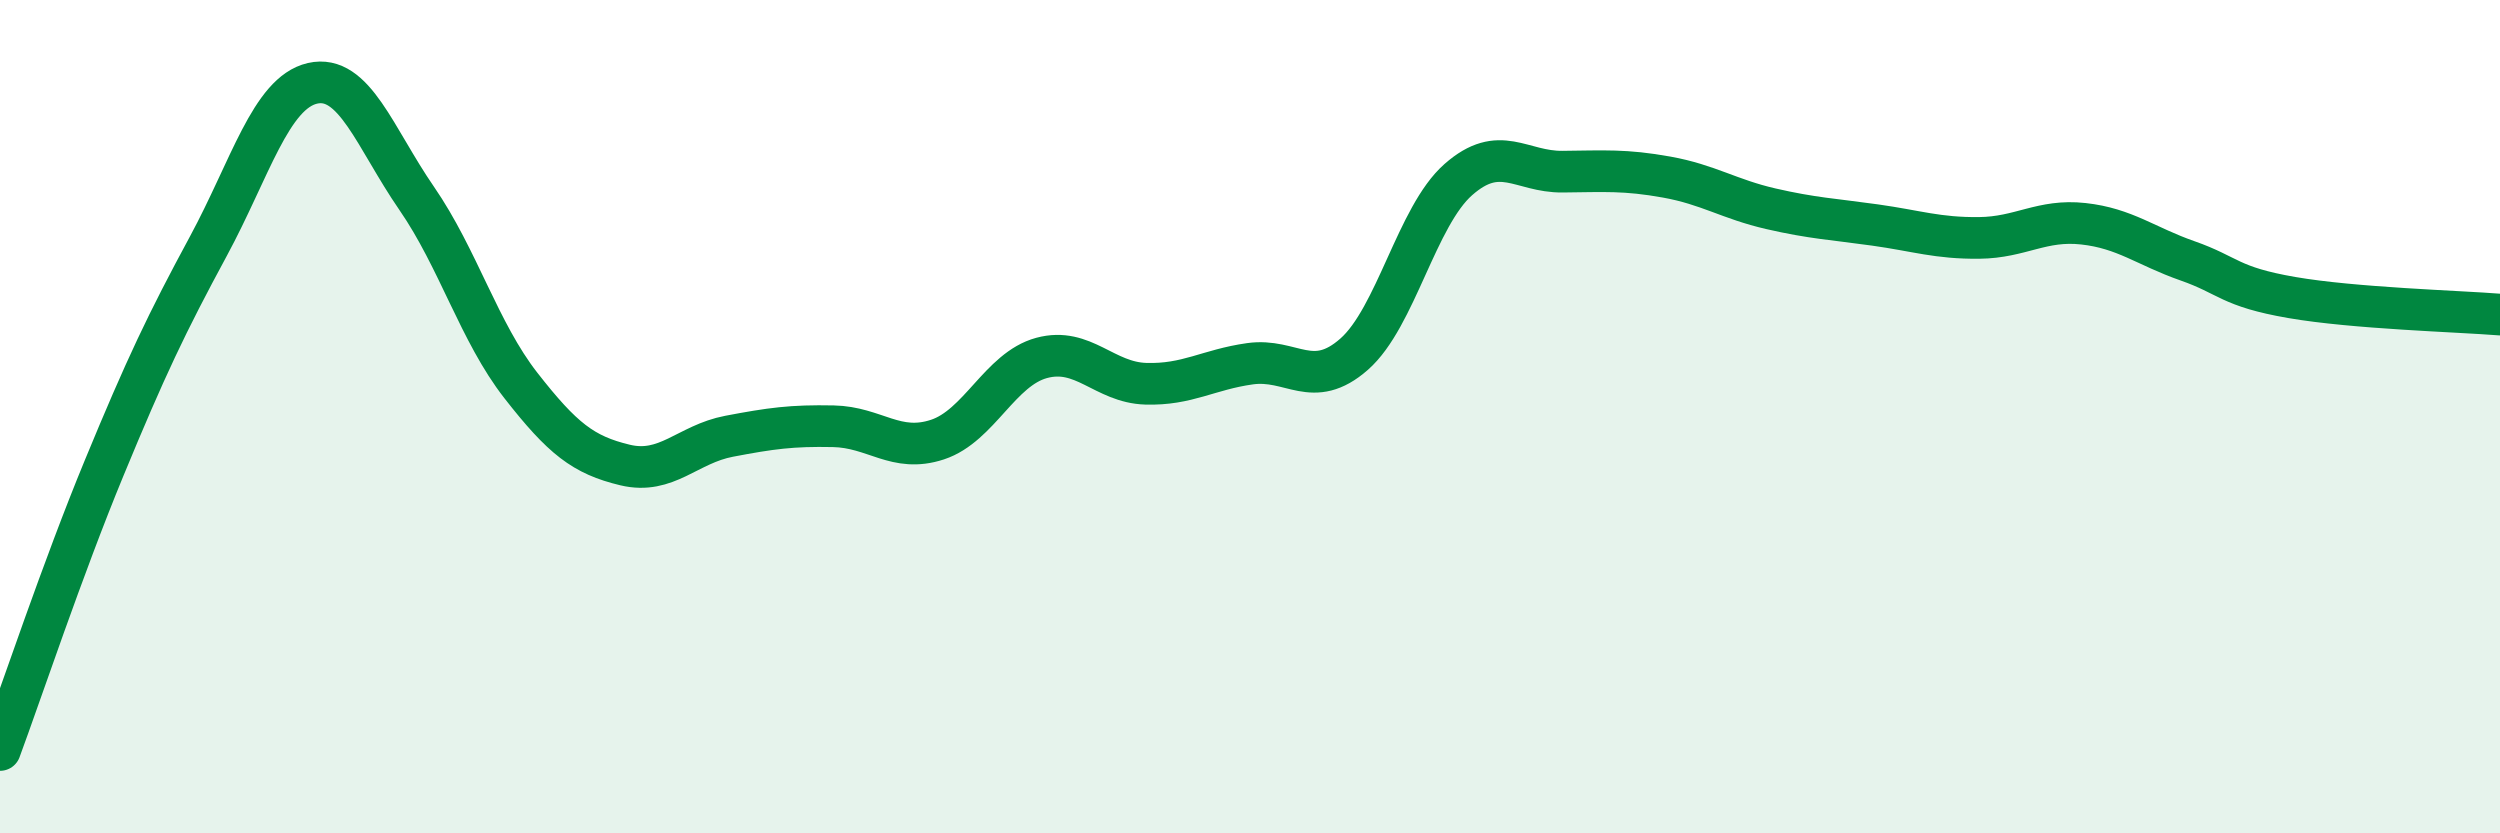
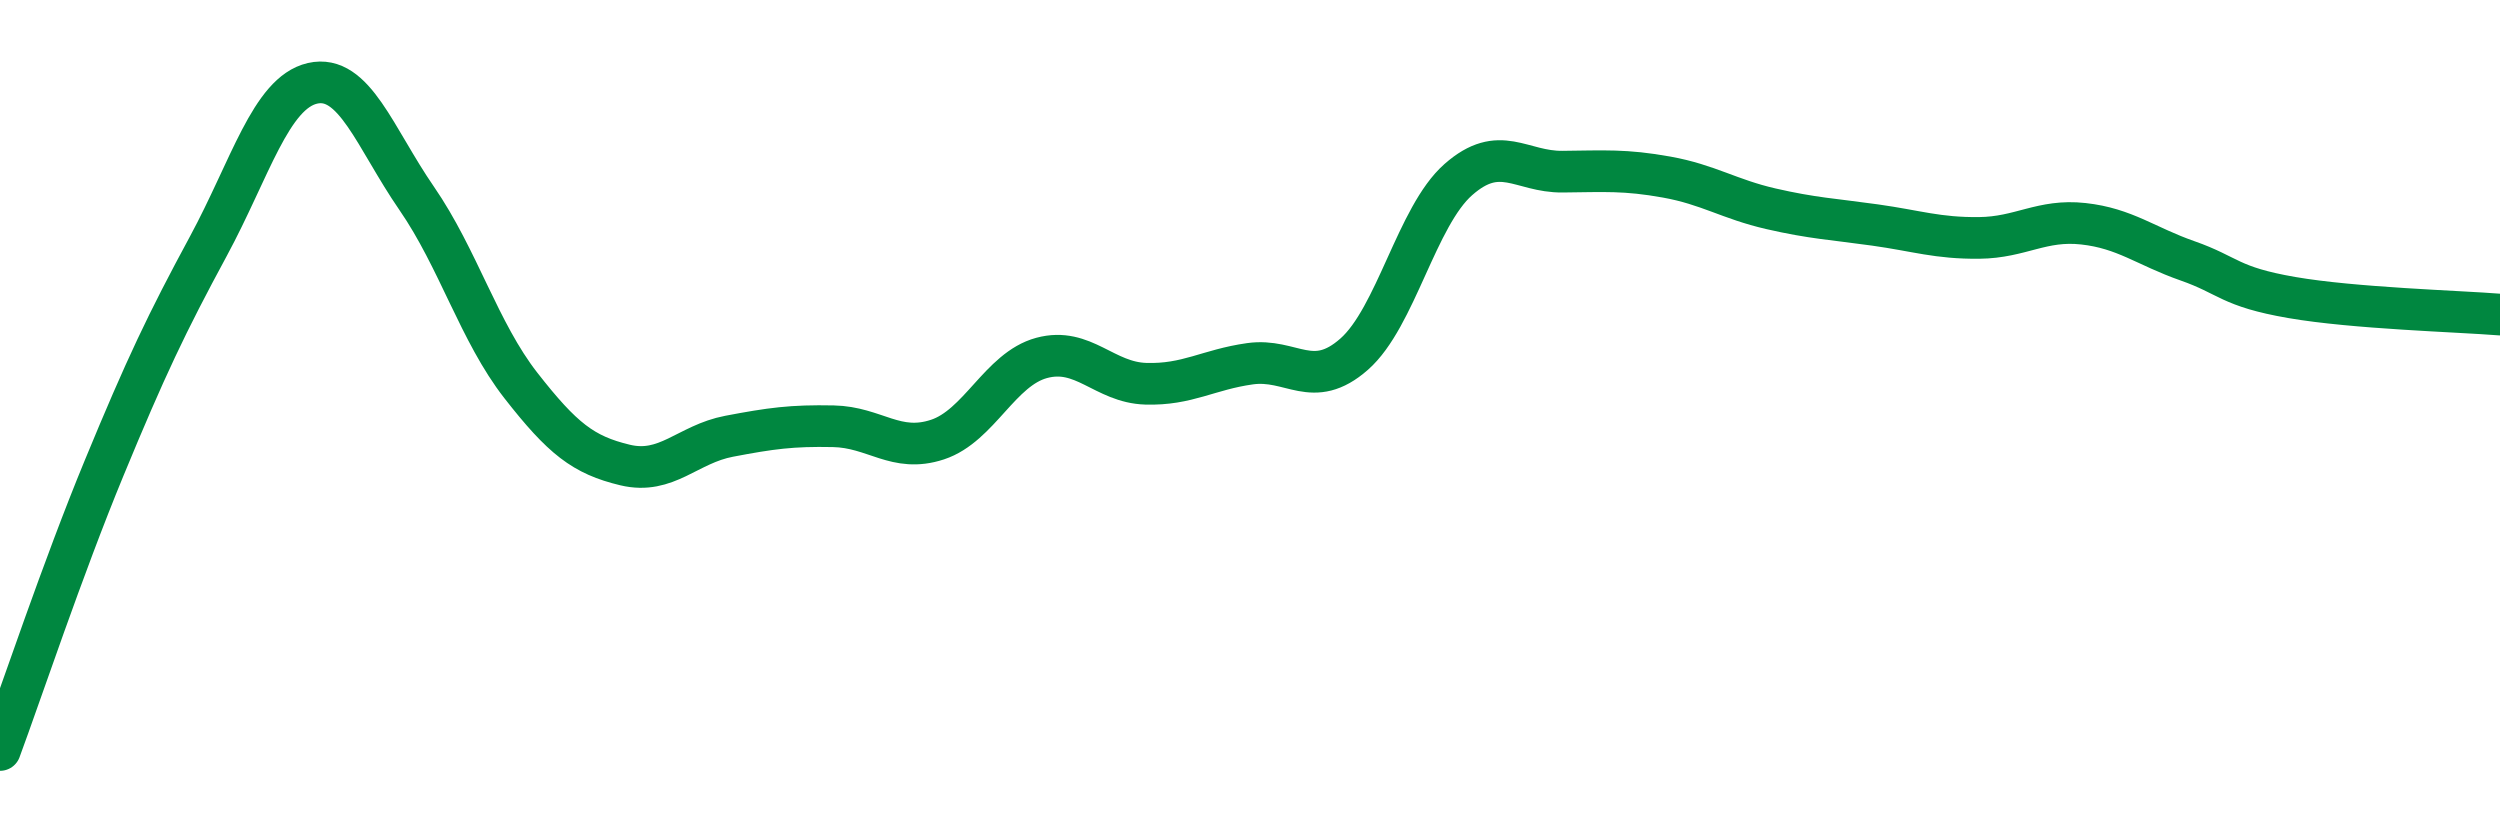
<svg xmlns="http://www.w3.org/2000/svg" width="60" height="20" viewBox="0 0 60 20">
-   <path d="M 0,18 C 0.5,16.65 1.5,13.65 2.5,11.23 C 3.5,8.81 4,7.76 5,5.91 C 6,4.06 6.5,2.23 7.5,2 C 8.5,1.77 9,3.31 10,4.76 C 11,6.21 11.5,7.97 12.5,9.25 C 13.5,10.53 14,10.92 15,11.16 C 16,11.4 16.5,10.66 17.5,10.47 C 18.5,10.28 19,10.21 20,10.23 C 21,10.25 21.5,10.88 22.5,10.55 C 23.5,10.22 24,8.86 25,8.59 C 26,8.32 26.5,9.18 27.5,9.21 C 28.5,9.24 29,8.87 30,8.73 C 31,8.59 31.5,9.38 32.5,8.5 C 33.5,7.62 34,5.19 35,4.31 C 36,3.43 36.5,4.13 37.5,4.12 C 38.5,4.11 39,4.07 40,4.25 C 41,4.43 41.5,4.78 42.5,5.01 C 43.5,5.24 44,5.26 45,5.4 C 46,5.54 46.5,5.72 47.5,5.71 C 48.5,5.7 49,5.26 50,5.37 C 51,5.48 51.5,5.91 52.5,6.26 C 53.5,6.61 53.5,6.88 55,7.14 C 56.5,7.4 59,7.47 60,7.55L60 20L0 20Z" fill="#008740" opacity="0.1" stroke-linecap="round" stroke-linejoin="round" />
  <path d="M 0,18 C 0.5,16.65 1.5,13.65 2.5,11.23 C 3.5,8.81 4,7.76 5,5.91 C 6,4.06 6.5,2.23 7.5,2 C 8.5,1.77 9,3.31 10,4.76 C 11,6.21 11.5,7.97 12.5,9.25 C 13.5,10.53 14,10.92 15,11.16 C 16,11.4 16.5,10.66 17.5,10.47 C 18.5,10.28 19,10.21 20,10.23 C 21,10.25 21.5,10.88 22.5,10.55 C 23.5,10.22 24,8.86 25,8.59 C 26,8.32 26.5,9.18 27.5,9.21 C 28.5,9.24 29,8.87 30,8.73 C 31,8.59 31.5,9.38 32.5,8.5 C 33.5,7.62 34,5.19 35,4.31 C 36,3.43 36.5,4.13 37.5,4.12 C 38.5,4.11 39,4.07 40,4.25 C 41,4.43 41.5,4.78 42.5,5.01 C 43.5,5.24 44,5.26 45,5.4 C 46,5.54 46.5,5.72 47.5,5.71 C 48.5,5.7 49,5.26 50,5.37 C 51,5.48 51.5,5.91 52.5,6.26 C 53.5,6.61 53.5,6.88 55,7.14 C 56.5,7.4 59,7.47 60,7.55" stroke="#008740" stroke-width="1" fill="none" stroke-linecap="round" stroke-linejoin="round" />
</svg>